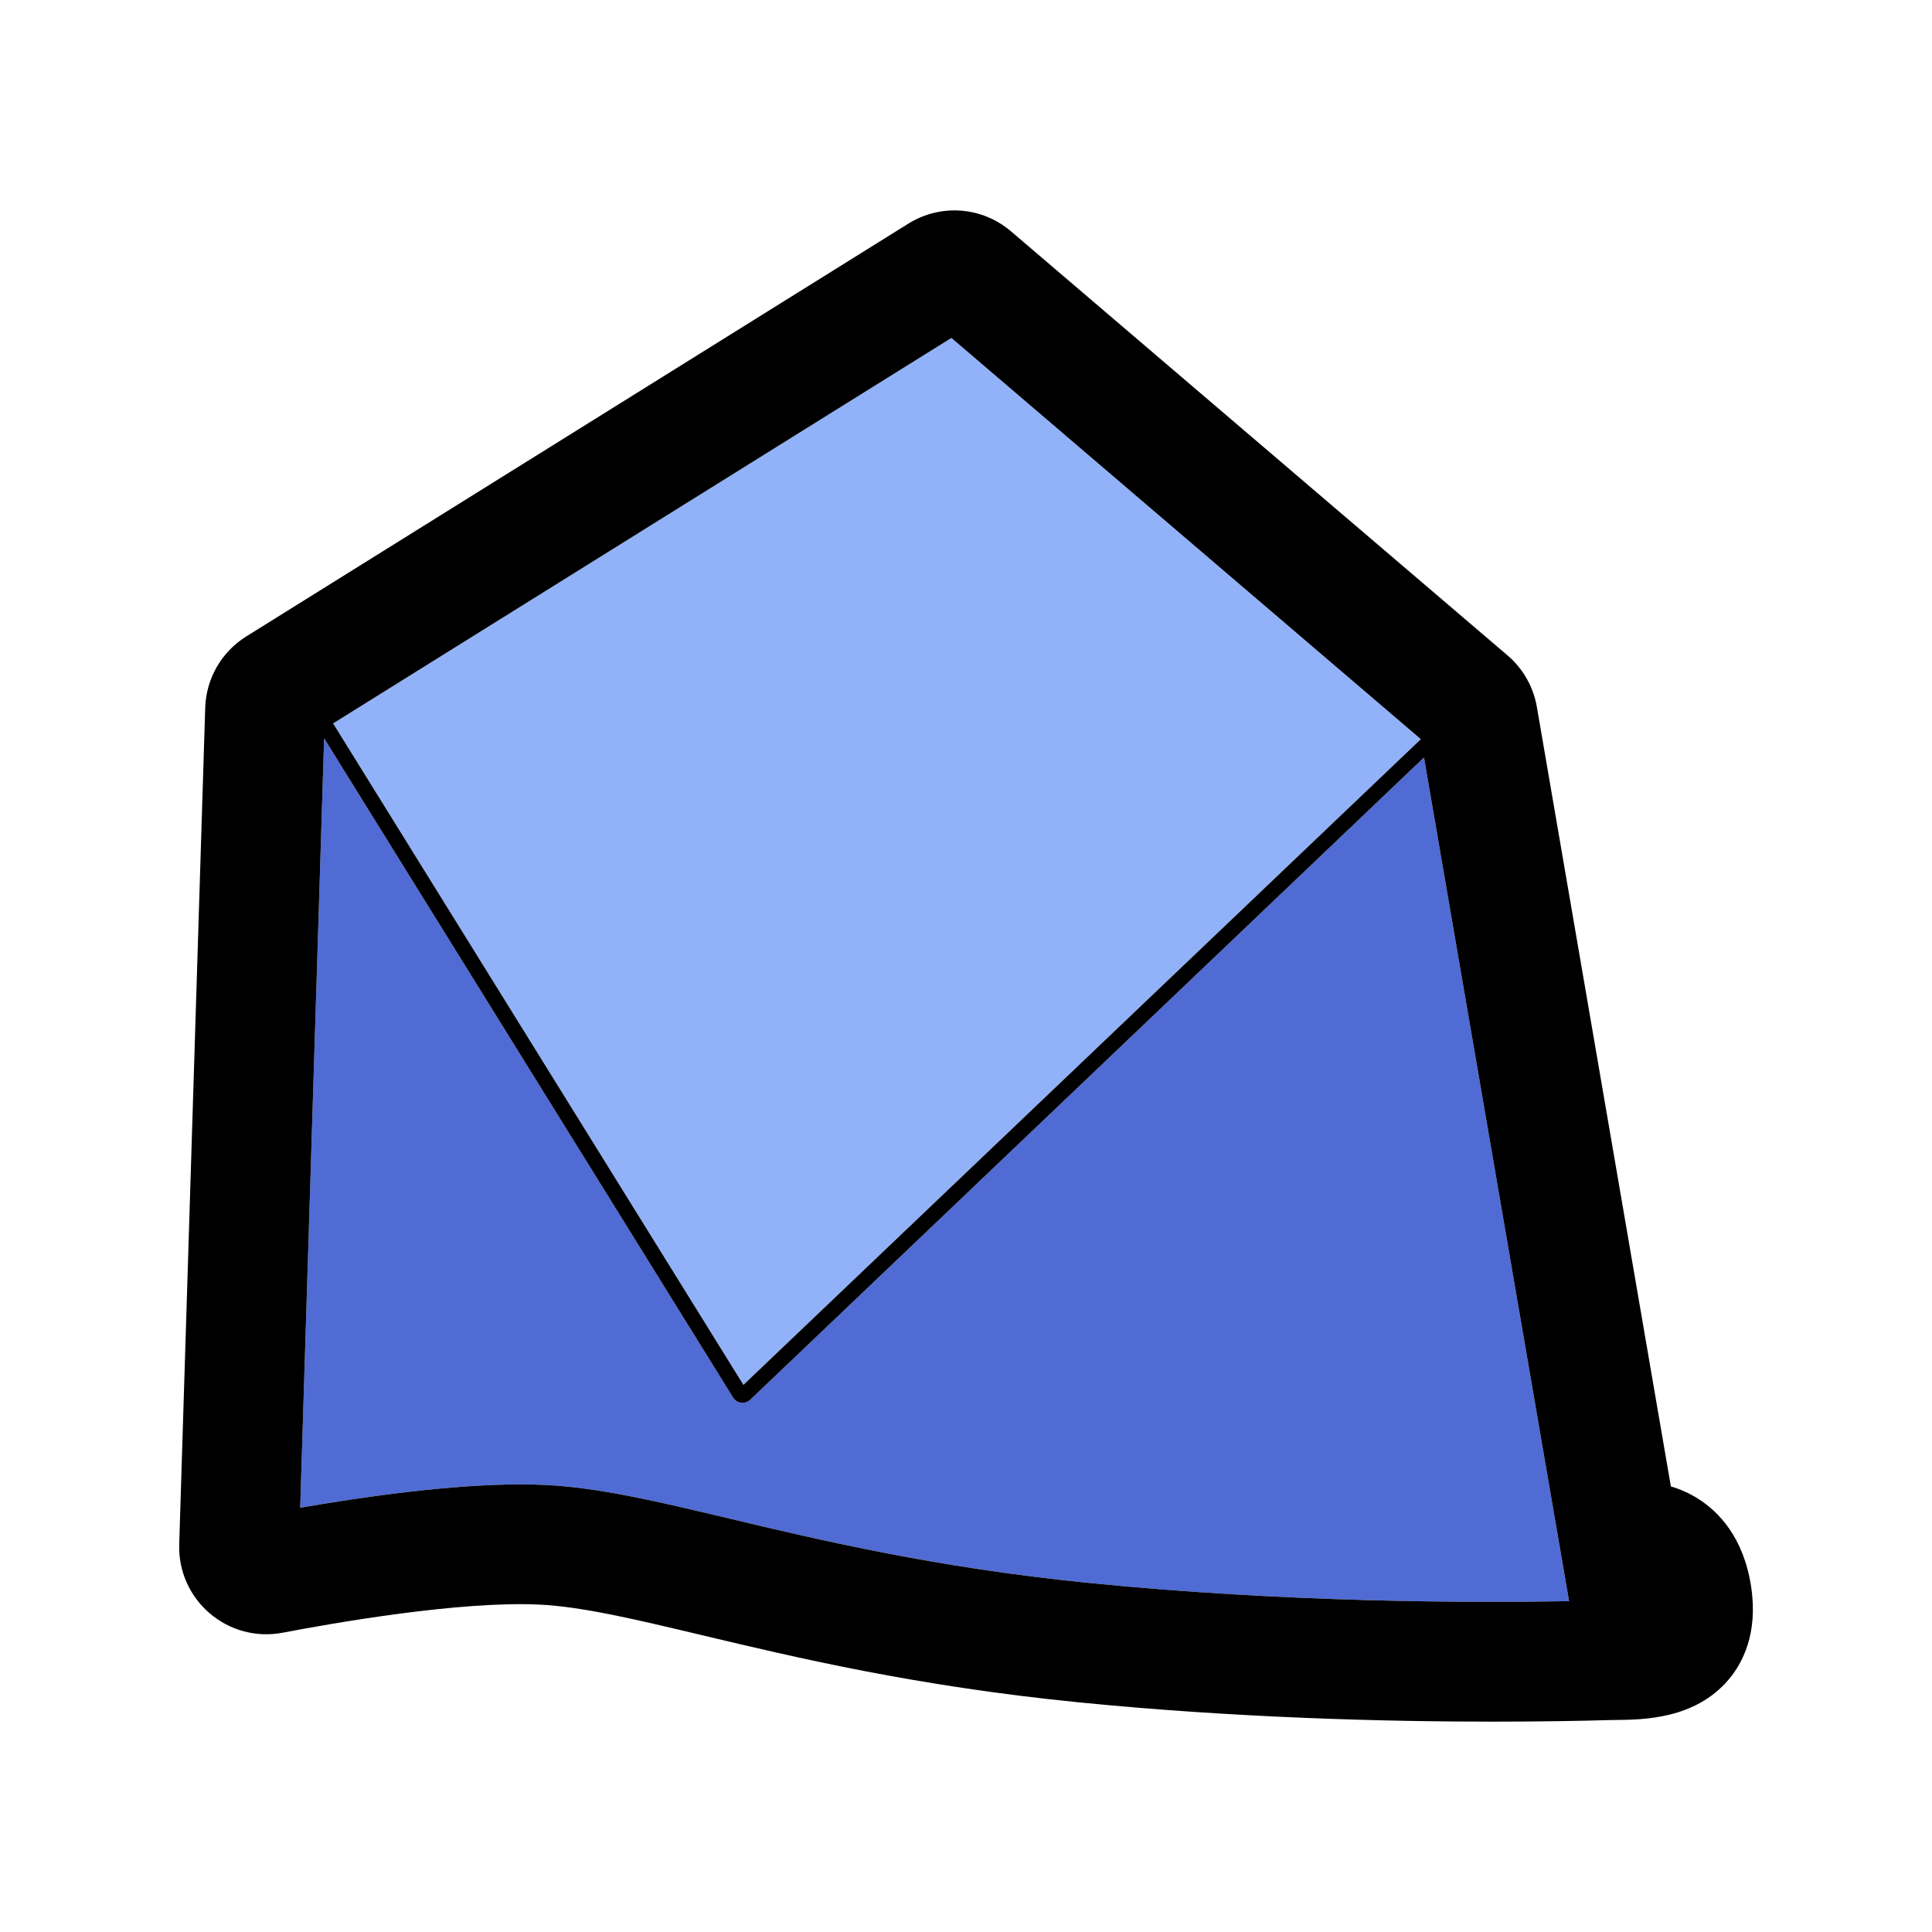
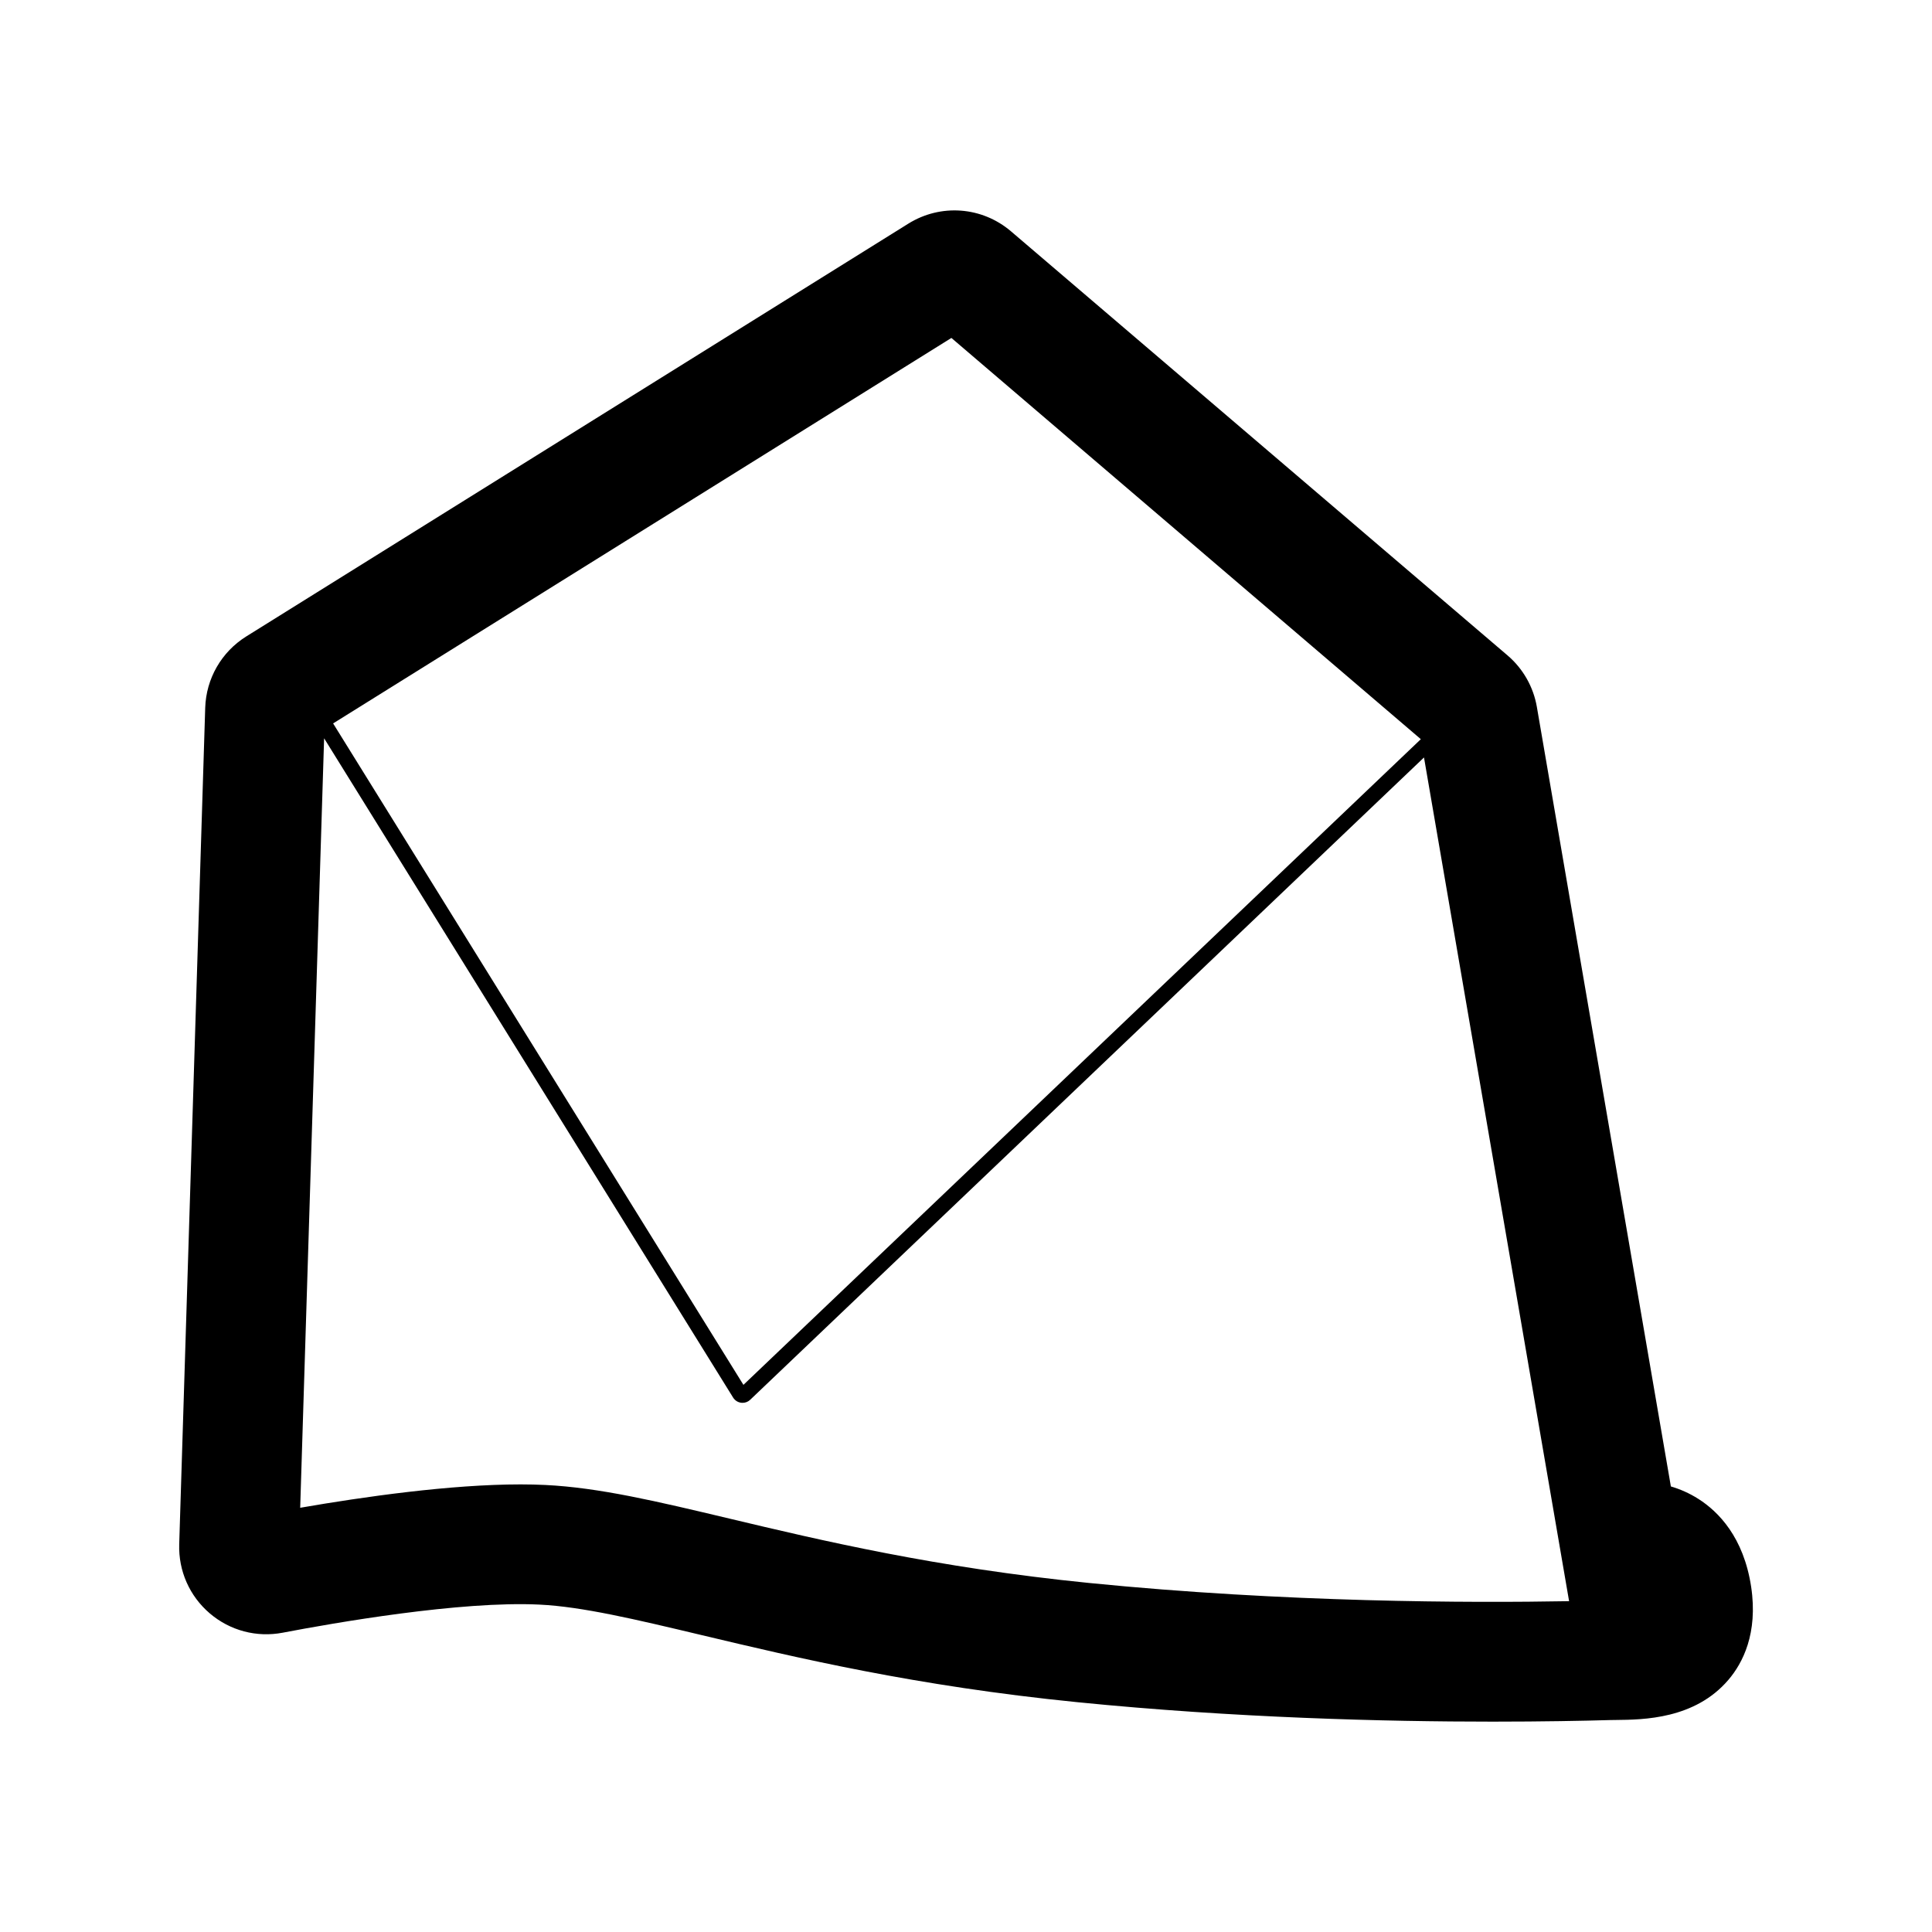
<svg xmlns="http://www.w3.org/2000/svg" version="1.1" x="0px" y="0px" viewBox="0 0 500 500" style="enable-background:new 0 0 500 500;" xml:space="preserve">
  <style type="text/css">
	.st0{fill:#91B2F8;}
	.st1{fill:#506BD4;}
</style>
  <g id="Layer_1">
</g>
  <g id="logo">
    <g>
-       <polygon class="st0" points="246.22,87.46 367.71,191.3 192.4,358.4 86.21,187.22   " />
-       <path class="st1" d="M281.85,409.67c-39.8-3.99-69.34-11.01-93.07-16.66c-18.83-4.48-33.71-8.02-47.66-8.7    c-2.05-0.1-4.18-0.15-6.38-0.15c-18.14,0-40.61,3.2-57.05,6.05l6.19-199.14l105.85,170.62c0.46,0.74,1.22,1.23,2.08,1.34    c0.12,0.02,0.25,0.02,0.37,0.02c0.74,0,1.44-0.28,1.97-0.79l174.38-166.23l37.55,218.35C380.71,414.84,332.6,414.75,281.85,409.67    z" />
      <path d="M439.56,387.93c-2.37-1.51-4.79-2.55-7.14-3.24l-34.68-201.73c-0.89-5.18-3.58-9.92-7.59-13.34L261.66,59.88    c-7.52-6.42-18.21-7.22-26.6-1.99L63.73,164.71c-6.41,4-10.38,10.9-10.62,18.45l-6.73,216.5c-0.21,6.89,2.67,13.4,7.91,17.88    c5.24,4.47,12.12,6.29,18.88,5c13.17-2.52,46.01-8.27,66.44-7.27c11.08,0.54,24.73,3.79,42,7.9    c24.63,5.86,55.29,13.16,97.16,17.35c40.8,4.09,79.9,5.04,107.51,5.04c13.04,0,23.52-0.21,30.41-0.41c0,0,0,0,0,0    c0.45-0.01,0.94-0.01,1.47-0.02c7.15-0.07,20.46-0.2,29.16-10.4c3.68-4.31,7.68-11.98,5.88-24.04    C451.26,397.82,444.71,391.21,439.56,387.93z M246.22,87.46L367.71,191.3L192.4,358.4L86.21,187.22L246.22,87.46z M281.85,409.67    c-39.8-3.99-69.34-11.01-93.07-16.66c-18.83-4.48-33.71-8.02-47.66-8.7c-2.05-0.1-4.18-0.15-6.38-0.15    c-18.14,0-40.61,3.2-57.05,6.05l6.19-199.14l105.85,170.62c0.46,0.74,1.22,1.23,2.08,1.34c0.12,0.02,0.25,0.02,0.37,0.02    c0.74,0,1.44-0.28,1.97-0.79l174.38-166.23l37.55,218.35C380.71,414.84,332.6,414.75,281.85,409.67z" />
    </g>
  </g>
</svg>